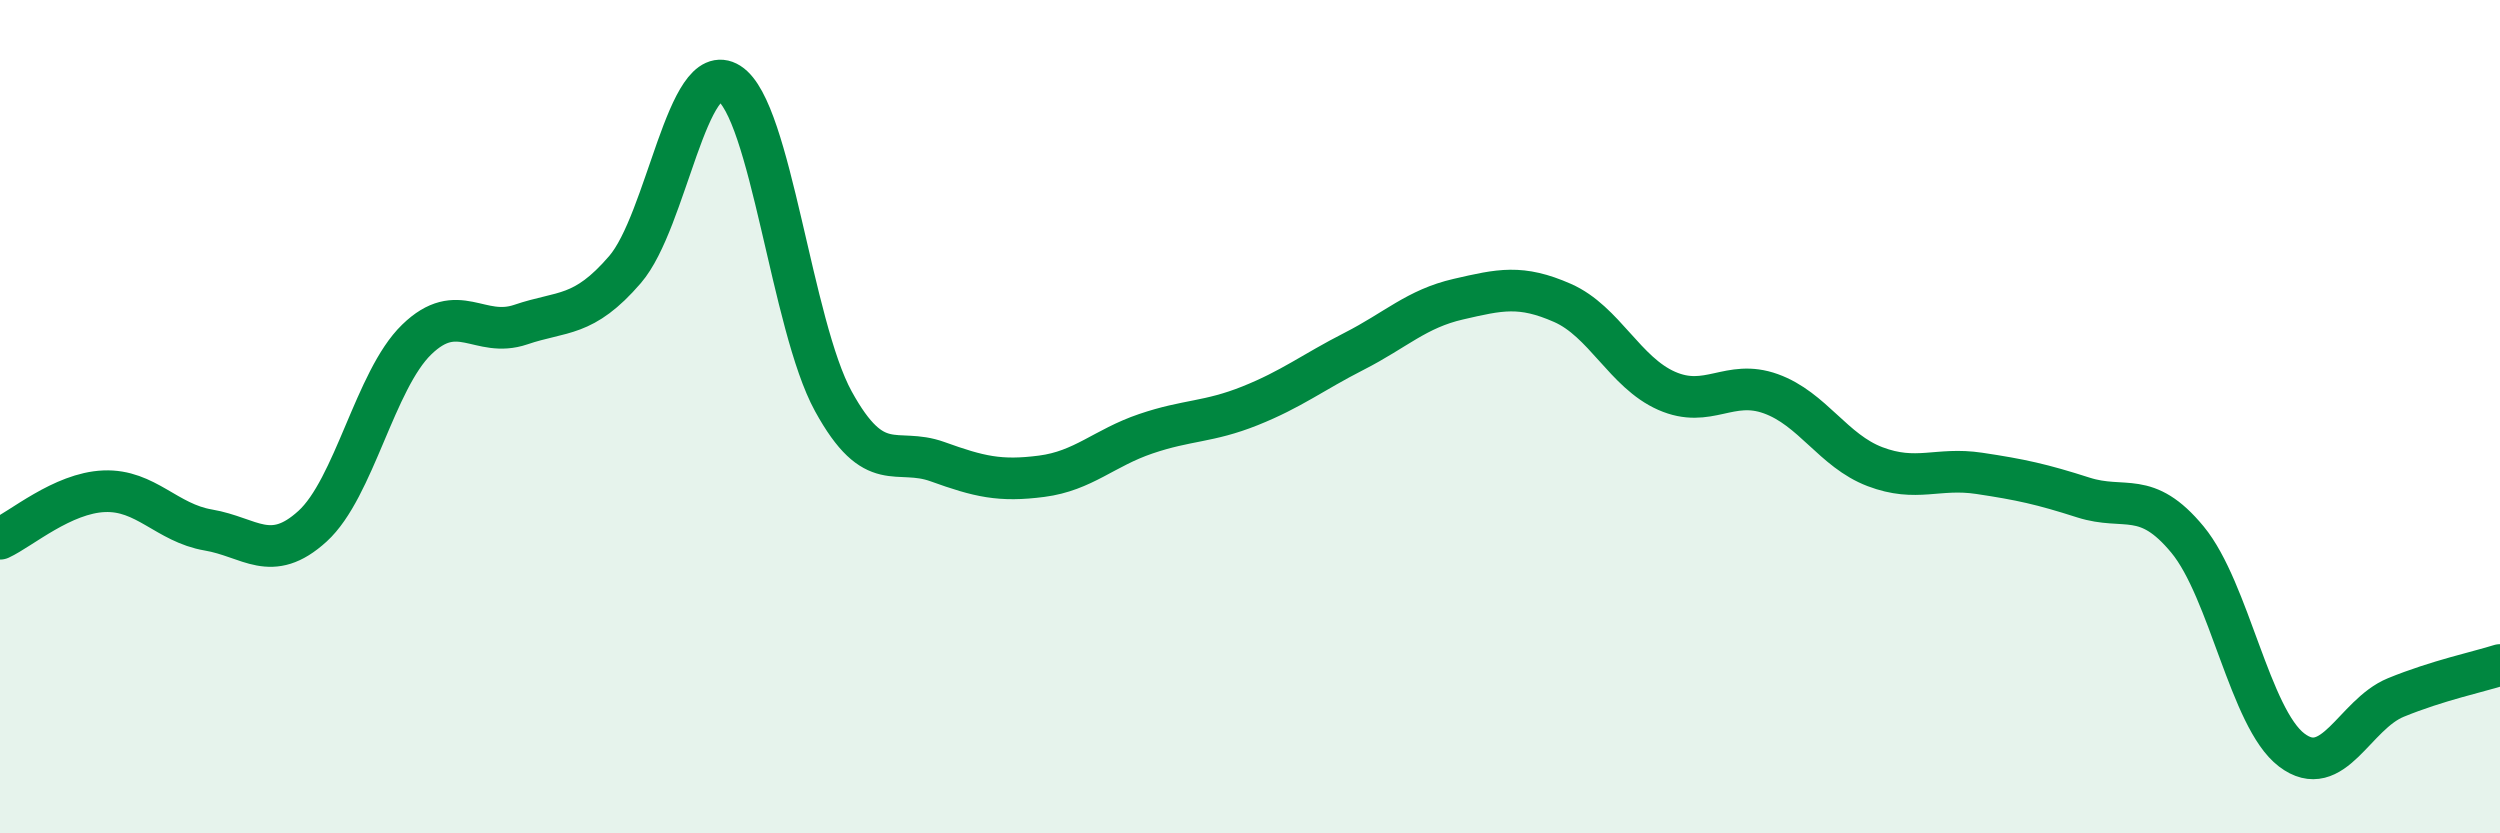
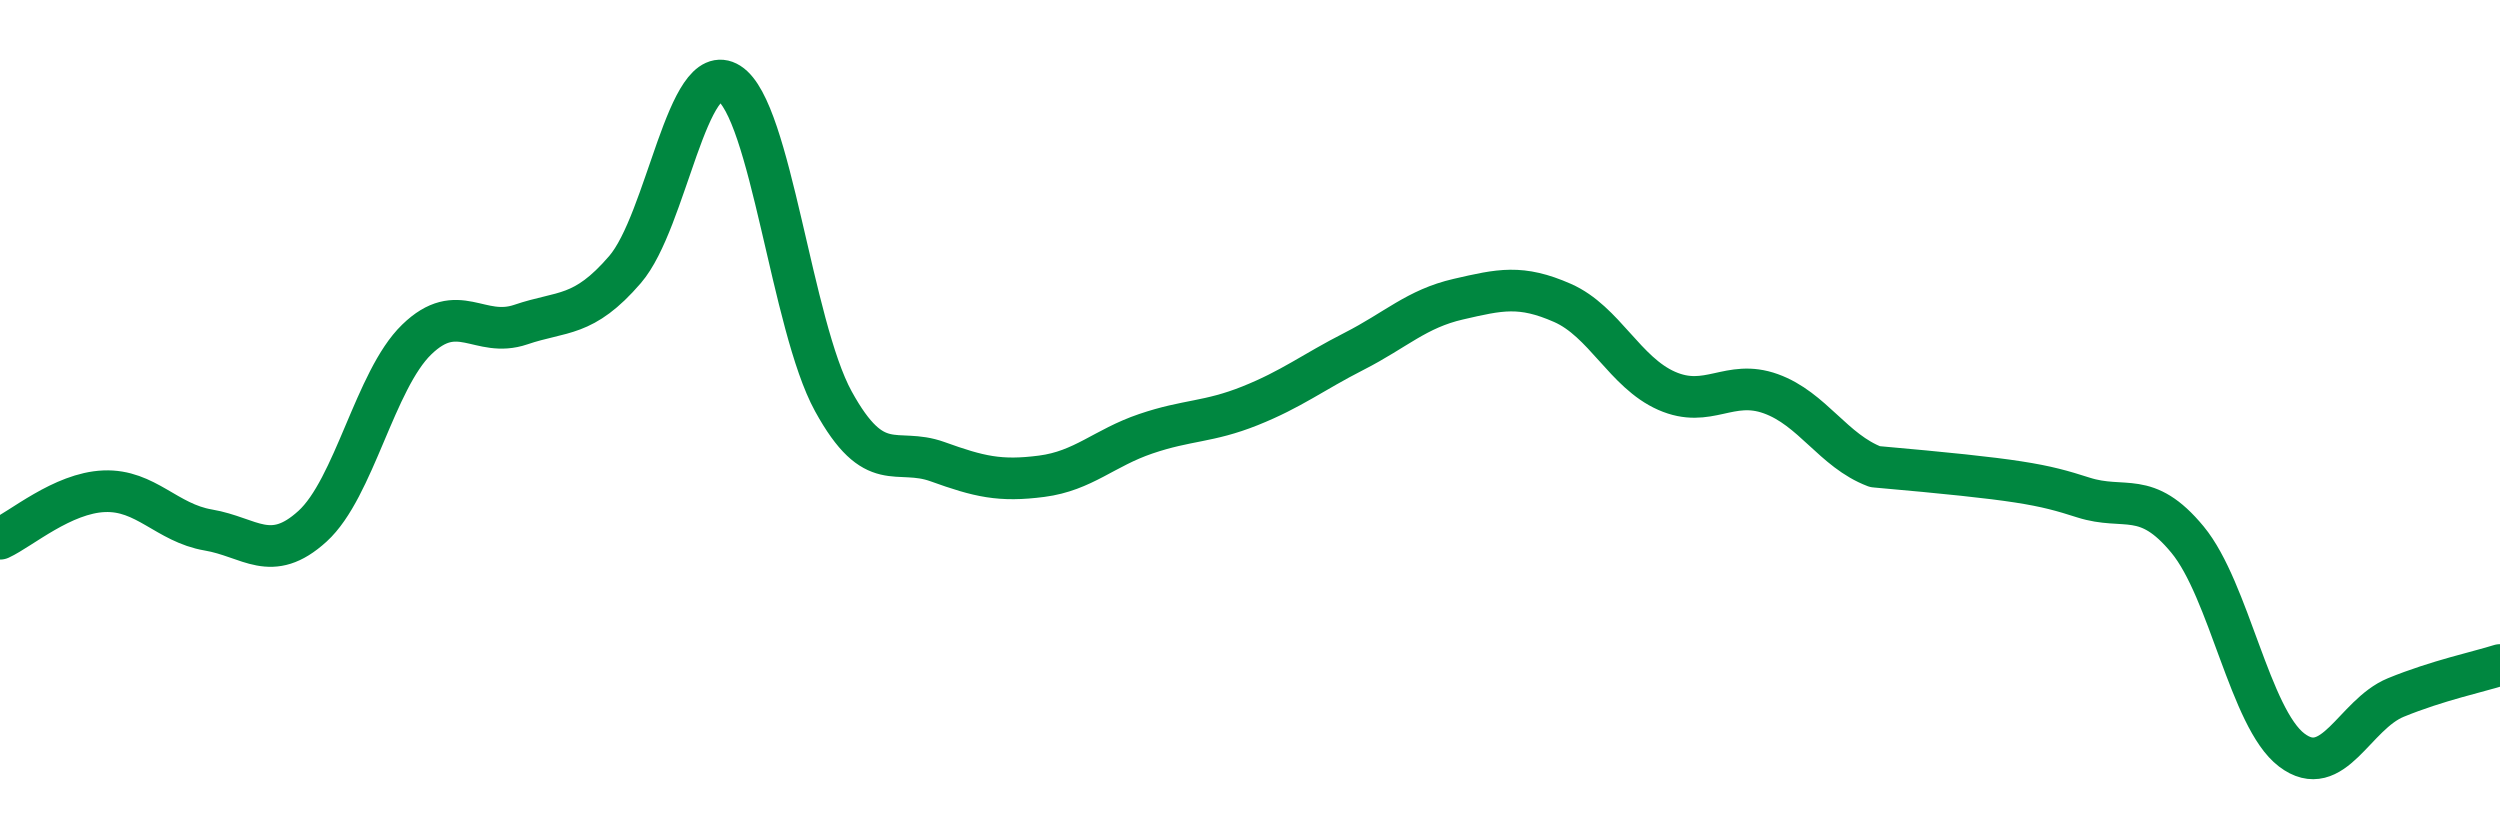
<svg xmlns="http://www.w3.org/2000/svg" width="60" height="20" viewBox="0 0 60 20">
-   <path d="M 0,12.93 C 0.5,12.7 1.5,11.83 2.5,11.79 C 3.5,11.75 4,12.55 5,12.72 C 6,12.89 6.5,13.54 7.5,12.63 C 8.5,11.72 9,9.12 10,8.15 C 11,7.18 11.5,8.13 12.5,7.79 C 13.5,7.45 14,7.63 15,6.47 C 16,5.31 16.5,1.37 17.5,2 C 18.5,2.63 19,7.81 20,9.63 C 21,11.45 21.5,10.72 22.5,11.08 C 23.5,11.44 24,11.56 25,11.43 C 26,11.3 26.5,10.75 27.5,10.41 C 28.5,10.07 29,10.14 30,9.74 C 31,9.34 31.5,8.94 32.5,8.43 C 33.5,7.92 34,7.41 35,7.18 C 36,6.95 36.5,6.83 37.5,7.27 C 38.5,7.71 39,8.94 40,9.38 C 41,9.82 41.5,9.09 42.5,9.45 C 43.5,9.81 44,10.82 45,11.2 C 46,11.58 46.5,11.21 47.5,11.36 C 48.5,11.51 49,11.62 50,11.94 C 51,12.26 51.5,11.74 52.5,12.95 C 53.5,14.16 54,17.24 55,18 C 56,18.76 56.5,17.15 57.5,16.74 C 58.5,16.33 59.5,16.12 60,15.96L60 20L0 20Z" fill="#008740" opacity="0.1" stroke-linecap="round" stroke-linejoin="round" />
-   <path d="M 0,12.93 C 0.5,12.7 1.5,11.83 2.5,11.79 C 3.5,11.75 4,12.55 5,12.72 C 6,12.89 6.5,13.54 7.5,12.63 C 8.5,11.72 9,9.12 10,8.15 C 11,7.18 11.5,8.13 12.5,7.79 C 13.5,7.45 14,7.63 15,6.47 C 16,5.31 16.5,1.37 17.5,2 C 18.5,2.63 19,7.81 20,9.63 C 21,11.45 21.5,10.72 22.5,11.08 C 23.5,11.44 24,11.56 25,11.43 C 26,11.3 26.5,10.75 27.5,10.41 C 28.5,10.07 29,10.14 30,9.74 C 31,9.34 31.5,8.94 32.5,8.43 C 33.5,7.92 34,7.41 35,7.18 C 36,6.95 36.5,6.83 37.5,7.27 C 38.5,7.71 39,8.94 40,9.38 C 41,9.82 41.5,9.09 42.5,9.45 C 43.5,9.81 44,10.82 45,11.2 C 46,11.58 46.5,11.21 47.5,11.36 C 48.5,11.51 49,11.62 50,11.94 C 51,12.26 51.5,11.74 52.5,12.95 C 53.5,14.16 54,17.24 55,18 C 56,18.76 56.5,17.15 57.5,16.74 C 58.5,16.33 59.5,16.12 60,15.96" stroke="#008740" stroke-width="1" fill="none" stroke-linecap="round" stroke-linejoin="round" />
+   <path d="M 0,12.93 C 0.5,12.7 1.5,11.83 2.5,11.79 C 3.5,11.75 4,12.55 5,12.72 C 6,12.89 6.5,13.54 7.5,12.63 C 8.5,11.72 9,9.12 10,8.15 C 11,7.18 11.5,8.13 12.5,7.79 C 13.5,7.45 14,7.63 15,6.47 C 16,5.31 16.5,1.37 17.5,2 C 18.5,2.63 19,7.81 20,9.63 C 21,11.45 21.5,10.72 22.5,11.08 C 23.5,11.44 24,11.56 25,11.43 C 26,11.3 26.5,10.75 27.5,10.41 C 28.5,10.07 29,10.14 30,9.74 C 31,9.34 31.5,8.94 32.5,8.43 C 33.5,7.92 34,7.41 35,7.18 C 36,6.95 36.5,6.83 37.5,7.27 C 38.5,7.71 39,8.94 40,9.38 C 41,9.82 41.5,9.09 42.5,9.45 C 43.5,9.81 44,10.82 45,11.2 C 48.5,11.51 49,11.62 50,11.94 C 51,12.26 51.5,11.74 52.5,12.95 C 53.5,14.16 54,17.24 55,18 C 56,18.76 56.5,17.15 57.5,16.74 C 58.5,16.33 59.5,16.12 60,15.96" stroke="#008740" stroke-width="1" fill="none" stroke-linecap="round" stroke-linejoin="round" />
</svg>